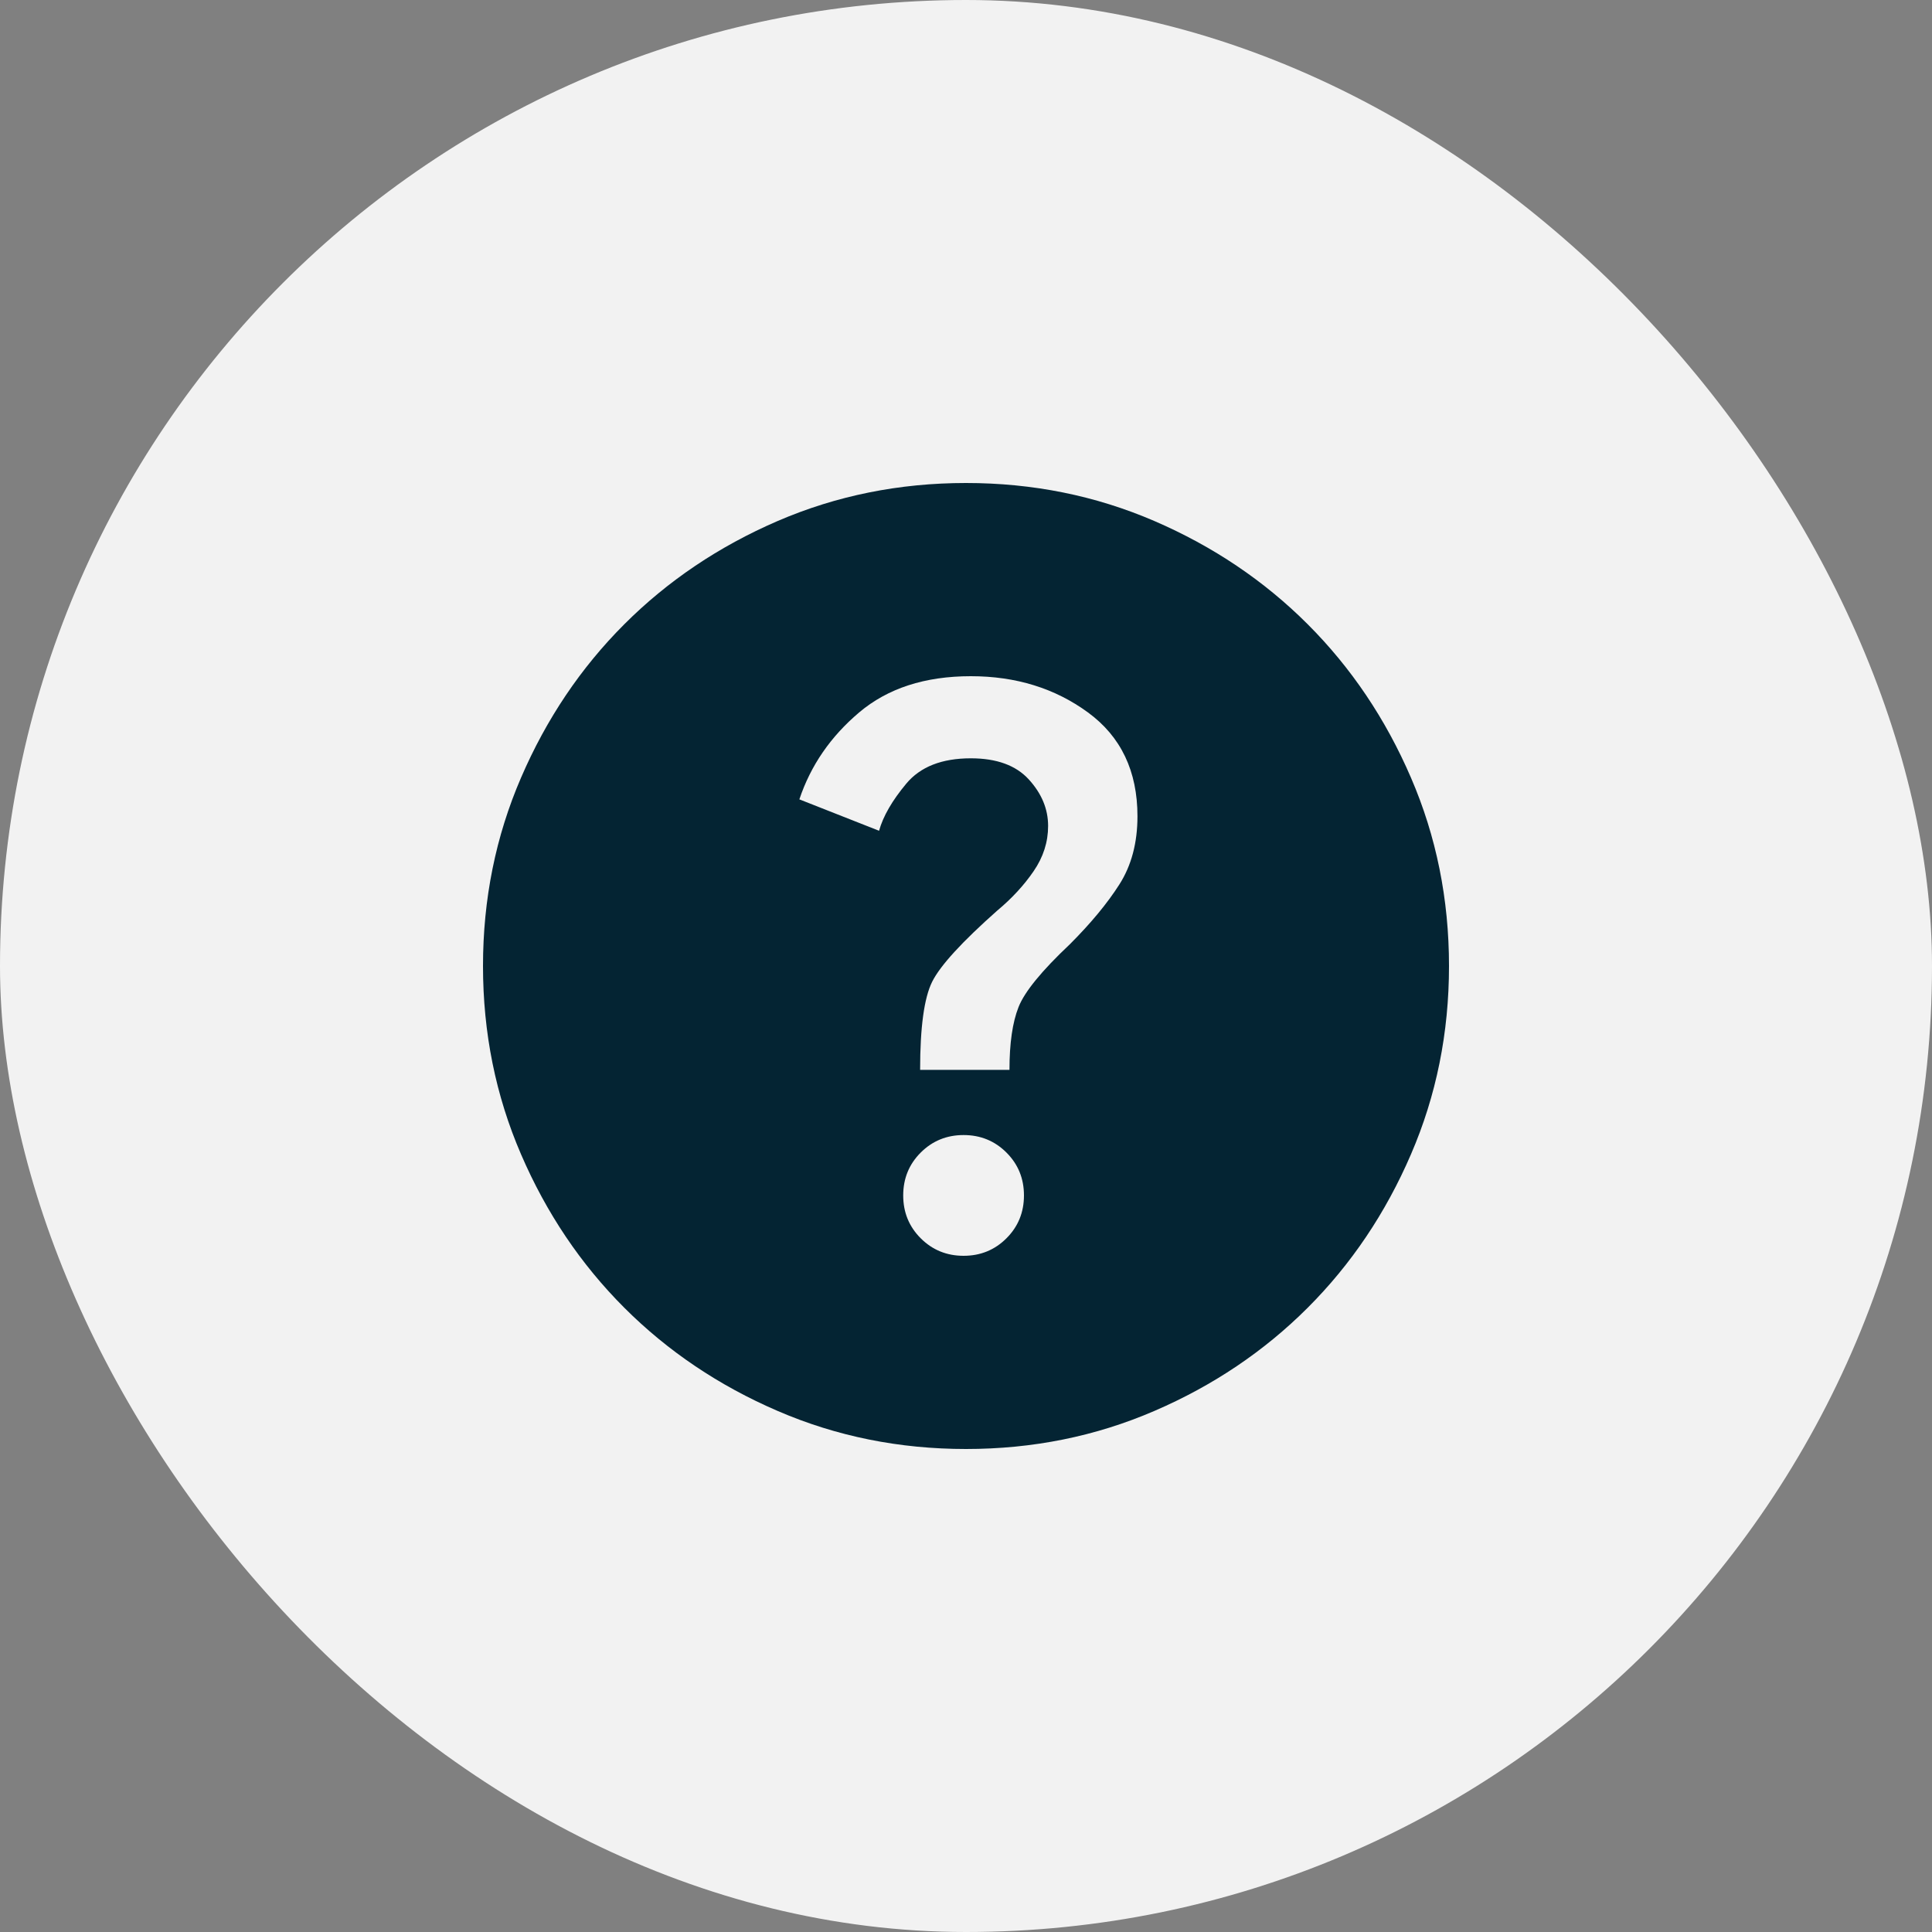
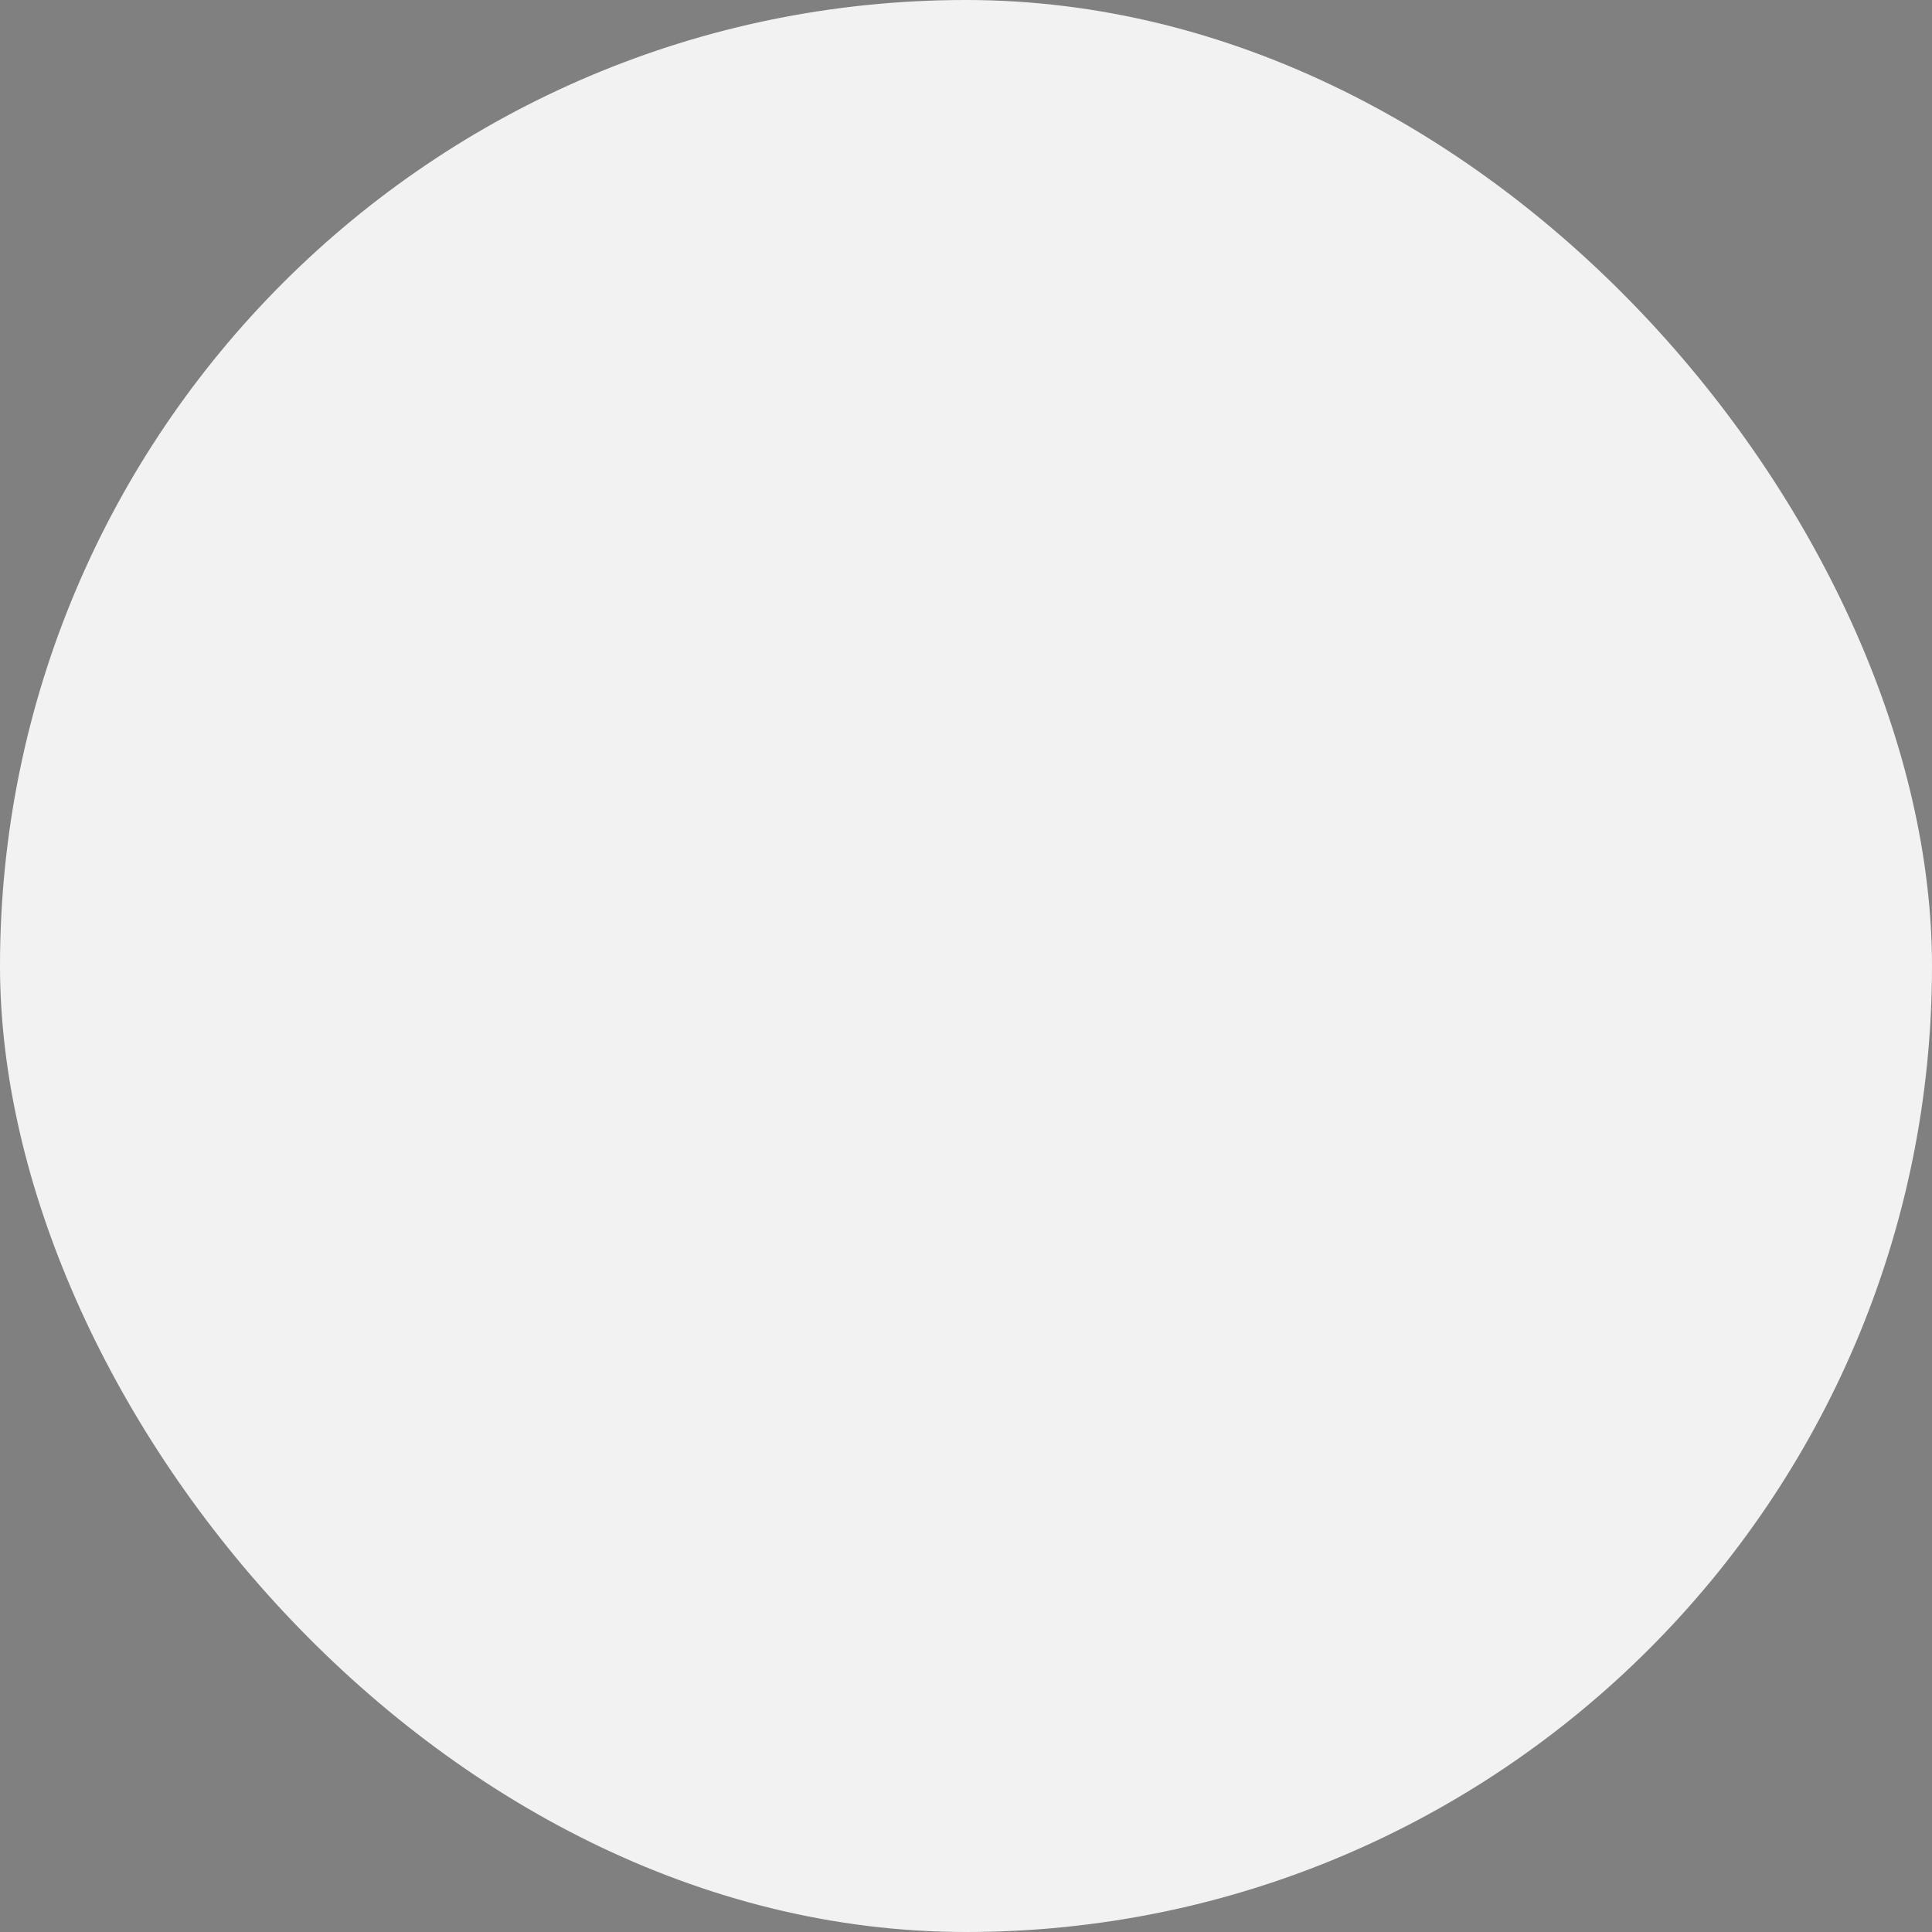
<svg xmlns="http://www.w3.org/2000/svg" width="80" height="80" viewBox="0 0 80 80" fill="none">
  <rect x="0" y="0" width="80" height="80" fill="#808080" stroke="none" />
  <rect width="80" height="80" rx="40" fill="#F2F2F2" />
-   <path d="M39.9 52C40.6 52 41.192 51.758 41.676 51.274C42.159 50.791 42.4 50.2 42.4 49.5C42.4 48.8 42.159 48.209 41.676 47.726C41.192 47.242 40.6 47 39.9 47C39.2 47 38.608 47.242 38.124 47.726C37.641 48.209 37.4 48.8 37.4 49.5C37.4 50.2 37.641 50.791 38.124 51.274C38.608 51.758 39.2 52 39.9 52ZM38.1 44.3H41.8C41.8 43.2 41.925 42.333 42.176 41.7C42.425 41.067 43.133 40.2 44.3 39.1C45.167 38.233 45.85 37.408 46.35 36.624C46.85 35.841 47.1 34.9 47.1 33.8C47.1 31.933 46.417 30.5 45.05 29.5C43.683 28.5 42.067 28 40.2 28C38.3 28 36.759 28.5 35.576 29.5C34.392 30.5 33.567 31.7 33.1 33.1L36.4 34.4C36.567 33.8 36.942 33.15 37.526 32.45C38.109 31.75 39 31.4 40.2 31.4C41.267 31.4 42.067 31.691 42.6 32.274C43.133 32.858 43.4 33.5 43.4 34.2C43.4 34.867 43.2 35.491 42.8 36.074C42.4 36.658 41.9 37.2 41.3 37.7C39.833 39 38.933 39.983 38.6 40.65C38.267 41.317 38.1 42.533 38.1 44.3ZM40 60C37.233 60 34.633 59.475 32.2 58.424C29.767 57.375 27.65 55.95 25.85 54.15C24.05 52.35 22.625 50.233 21.576 47.8C20.525 45.367 20 42.767 20 40C20 37.233 20.525 34.633 21.576 32.2C22.625 29.767 24.05 27.65 25.85 25.85C27.65 24.05 29.767 22.625 32.2 21.574C34.633 20.525 37.233 20 40 20C42.767 20 45.367 20.525 47.8 21.574C50.233 22.625 52.35 24.05 54.15 25.85C55.95 27.65 57.375 29.767 58.424 32.2C59.475 34.633 60 37.233 60 40C60 42.767 59.475 45.367 58.424 47.8C57.375 50.233 55.95 52.35 54.15 54.15C52.35 55.95 50.233 57.375 47.8 58.424C45.367 59.475 42.767 60 40 60Z" fill="#042433" />
</svg>